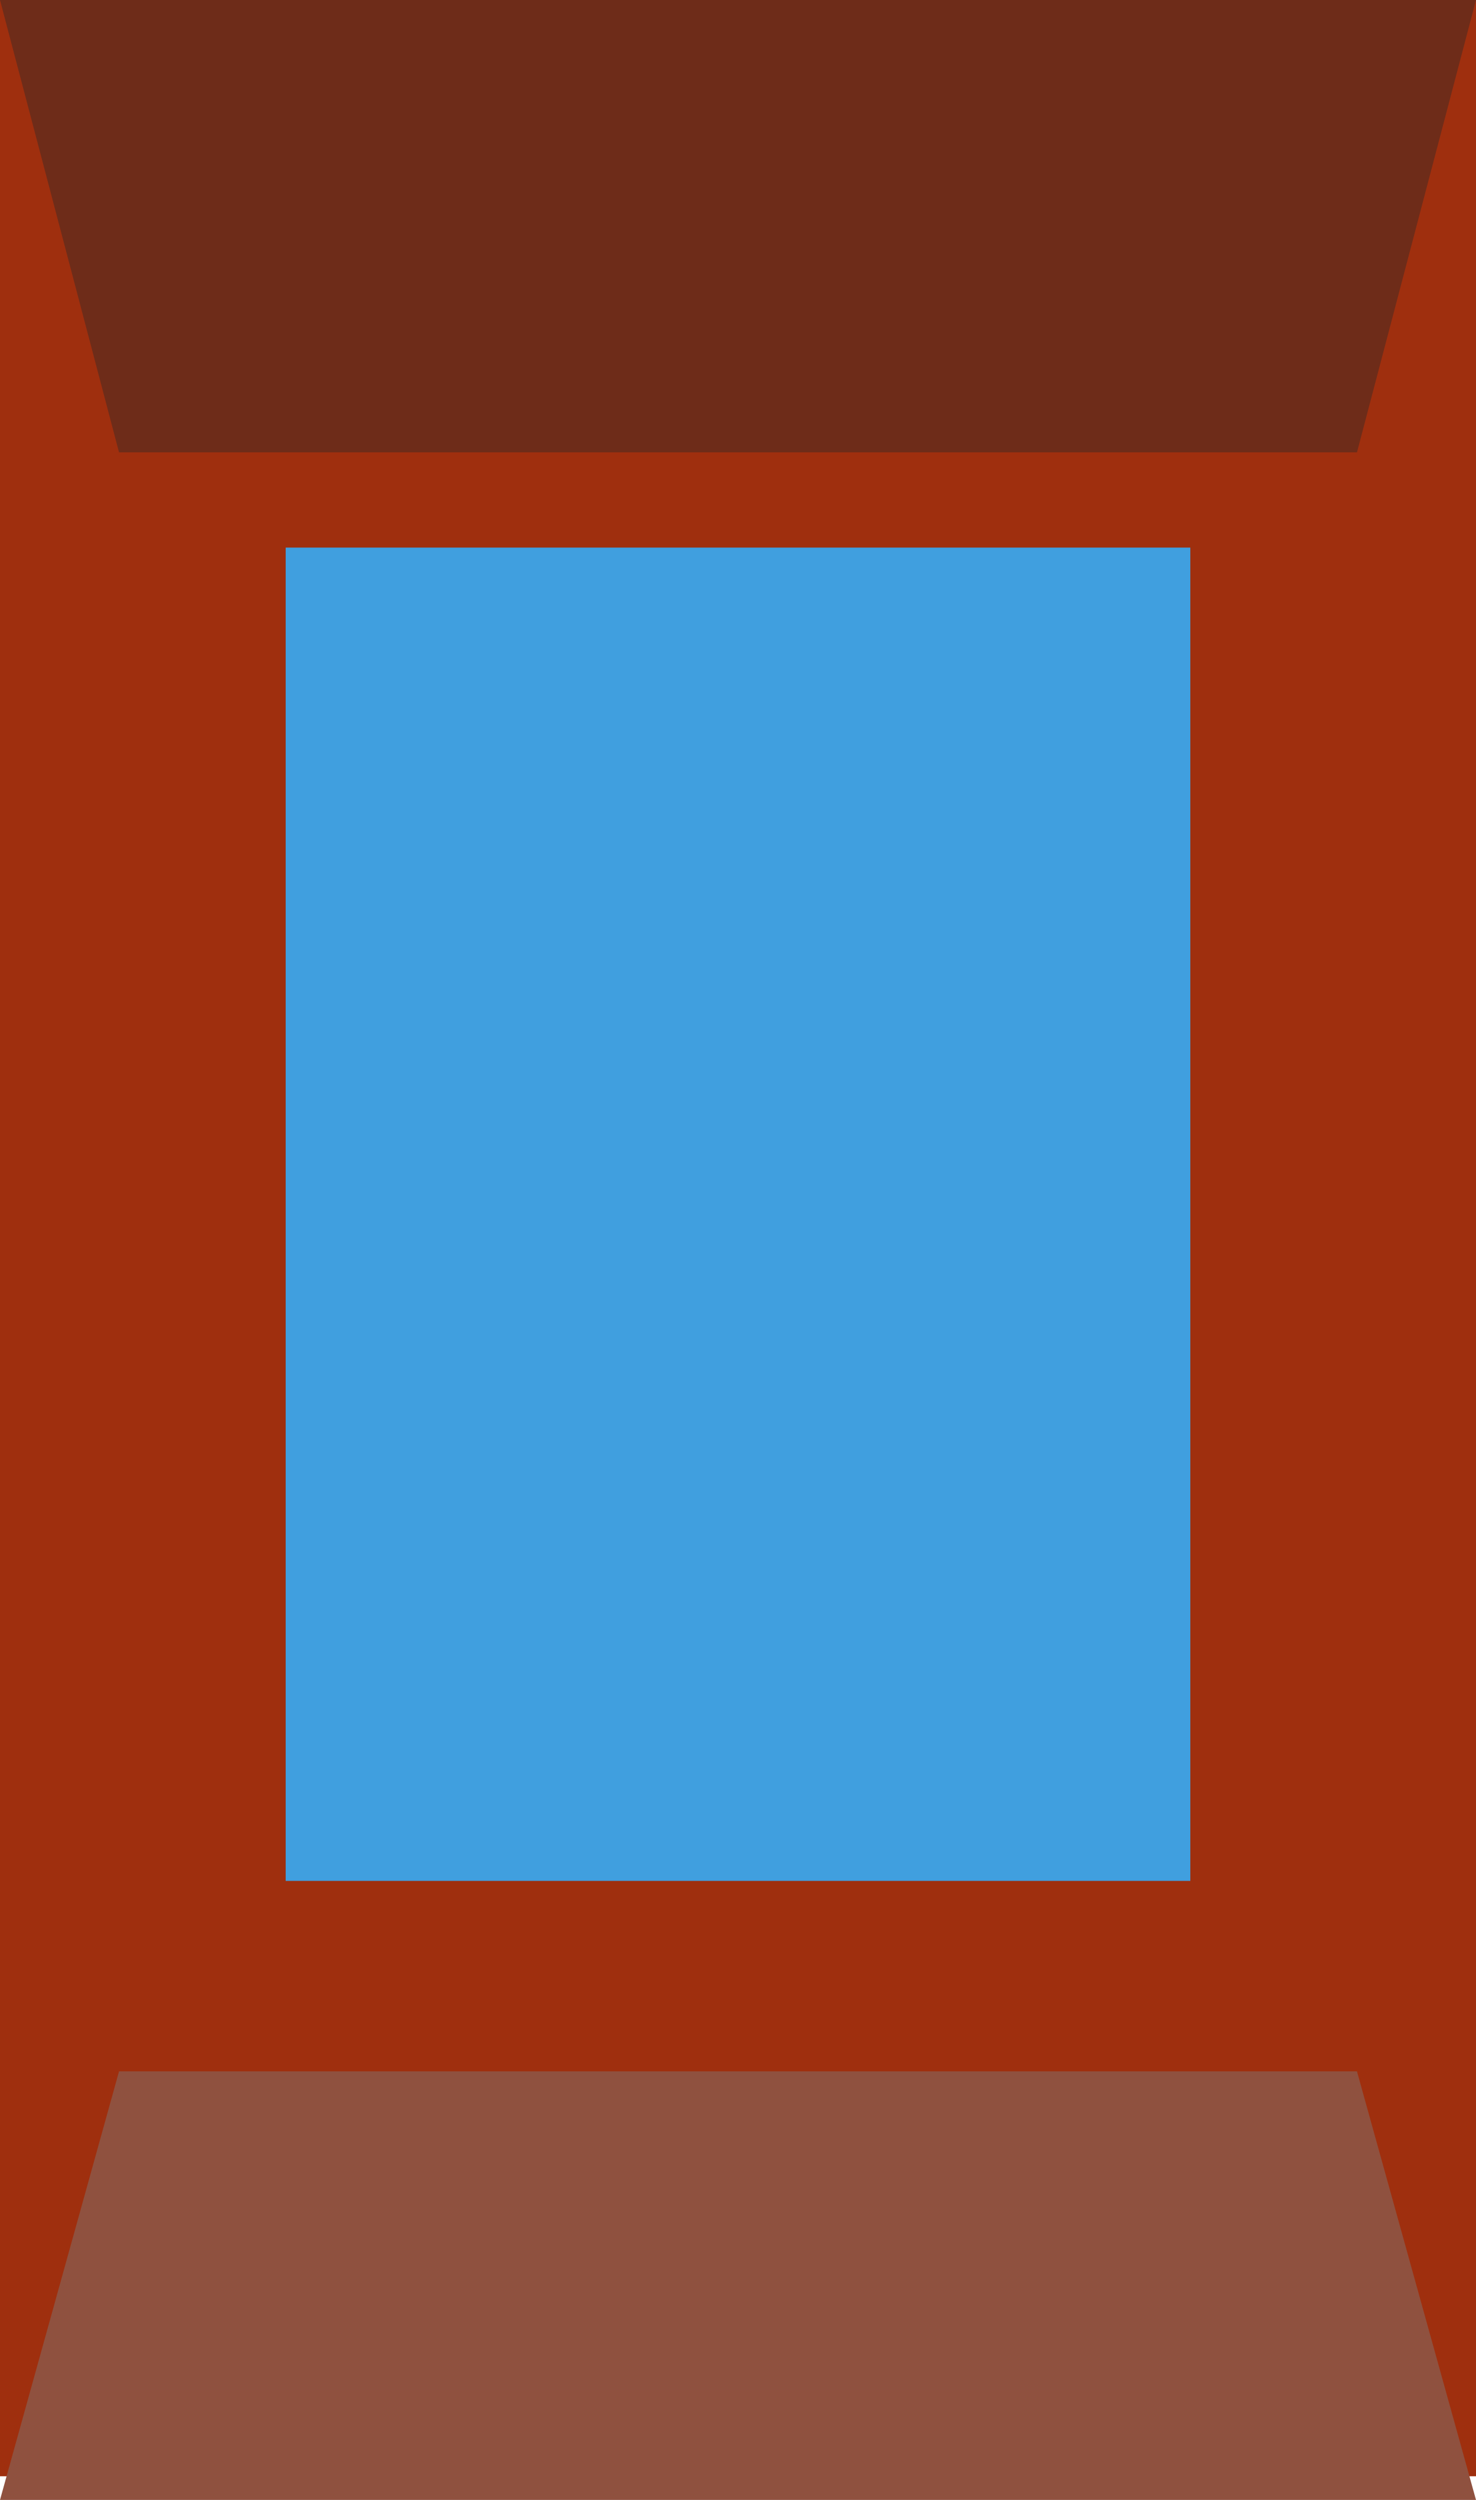
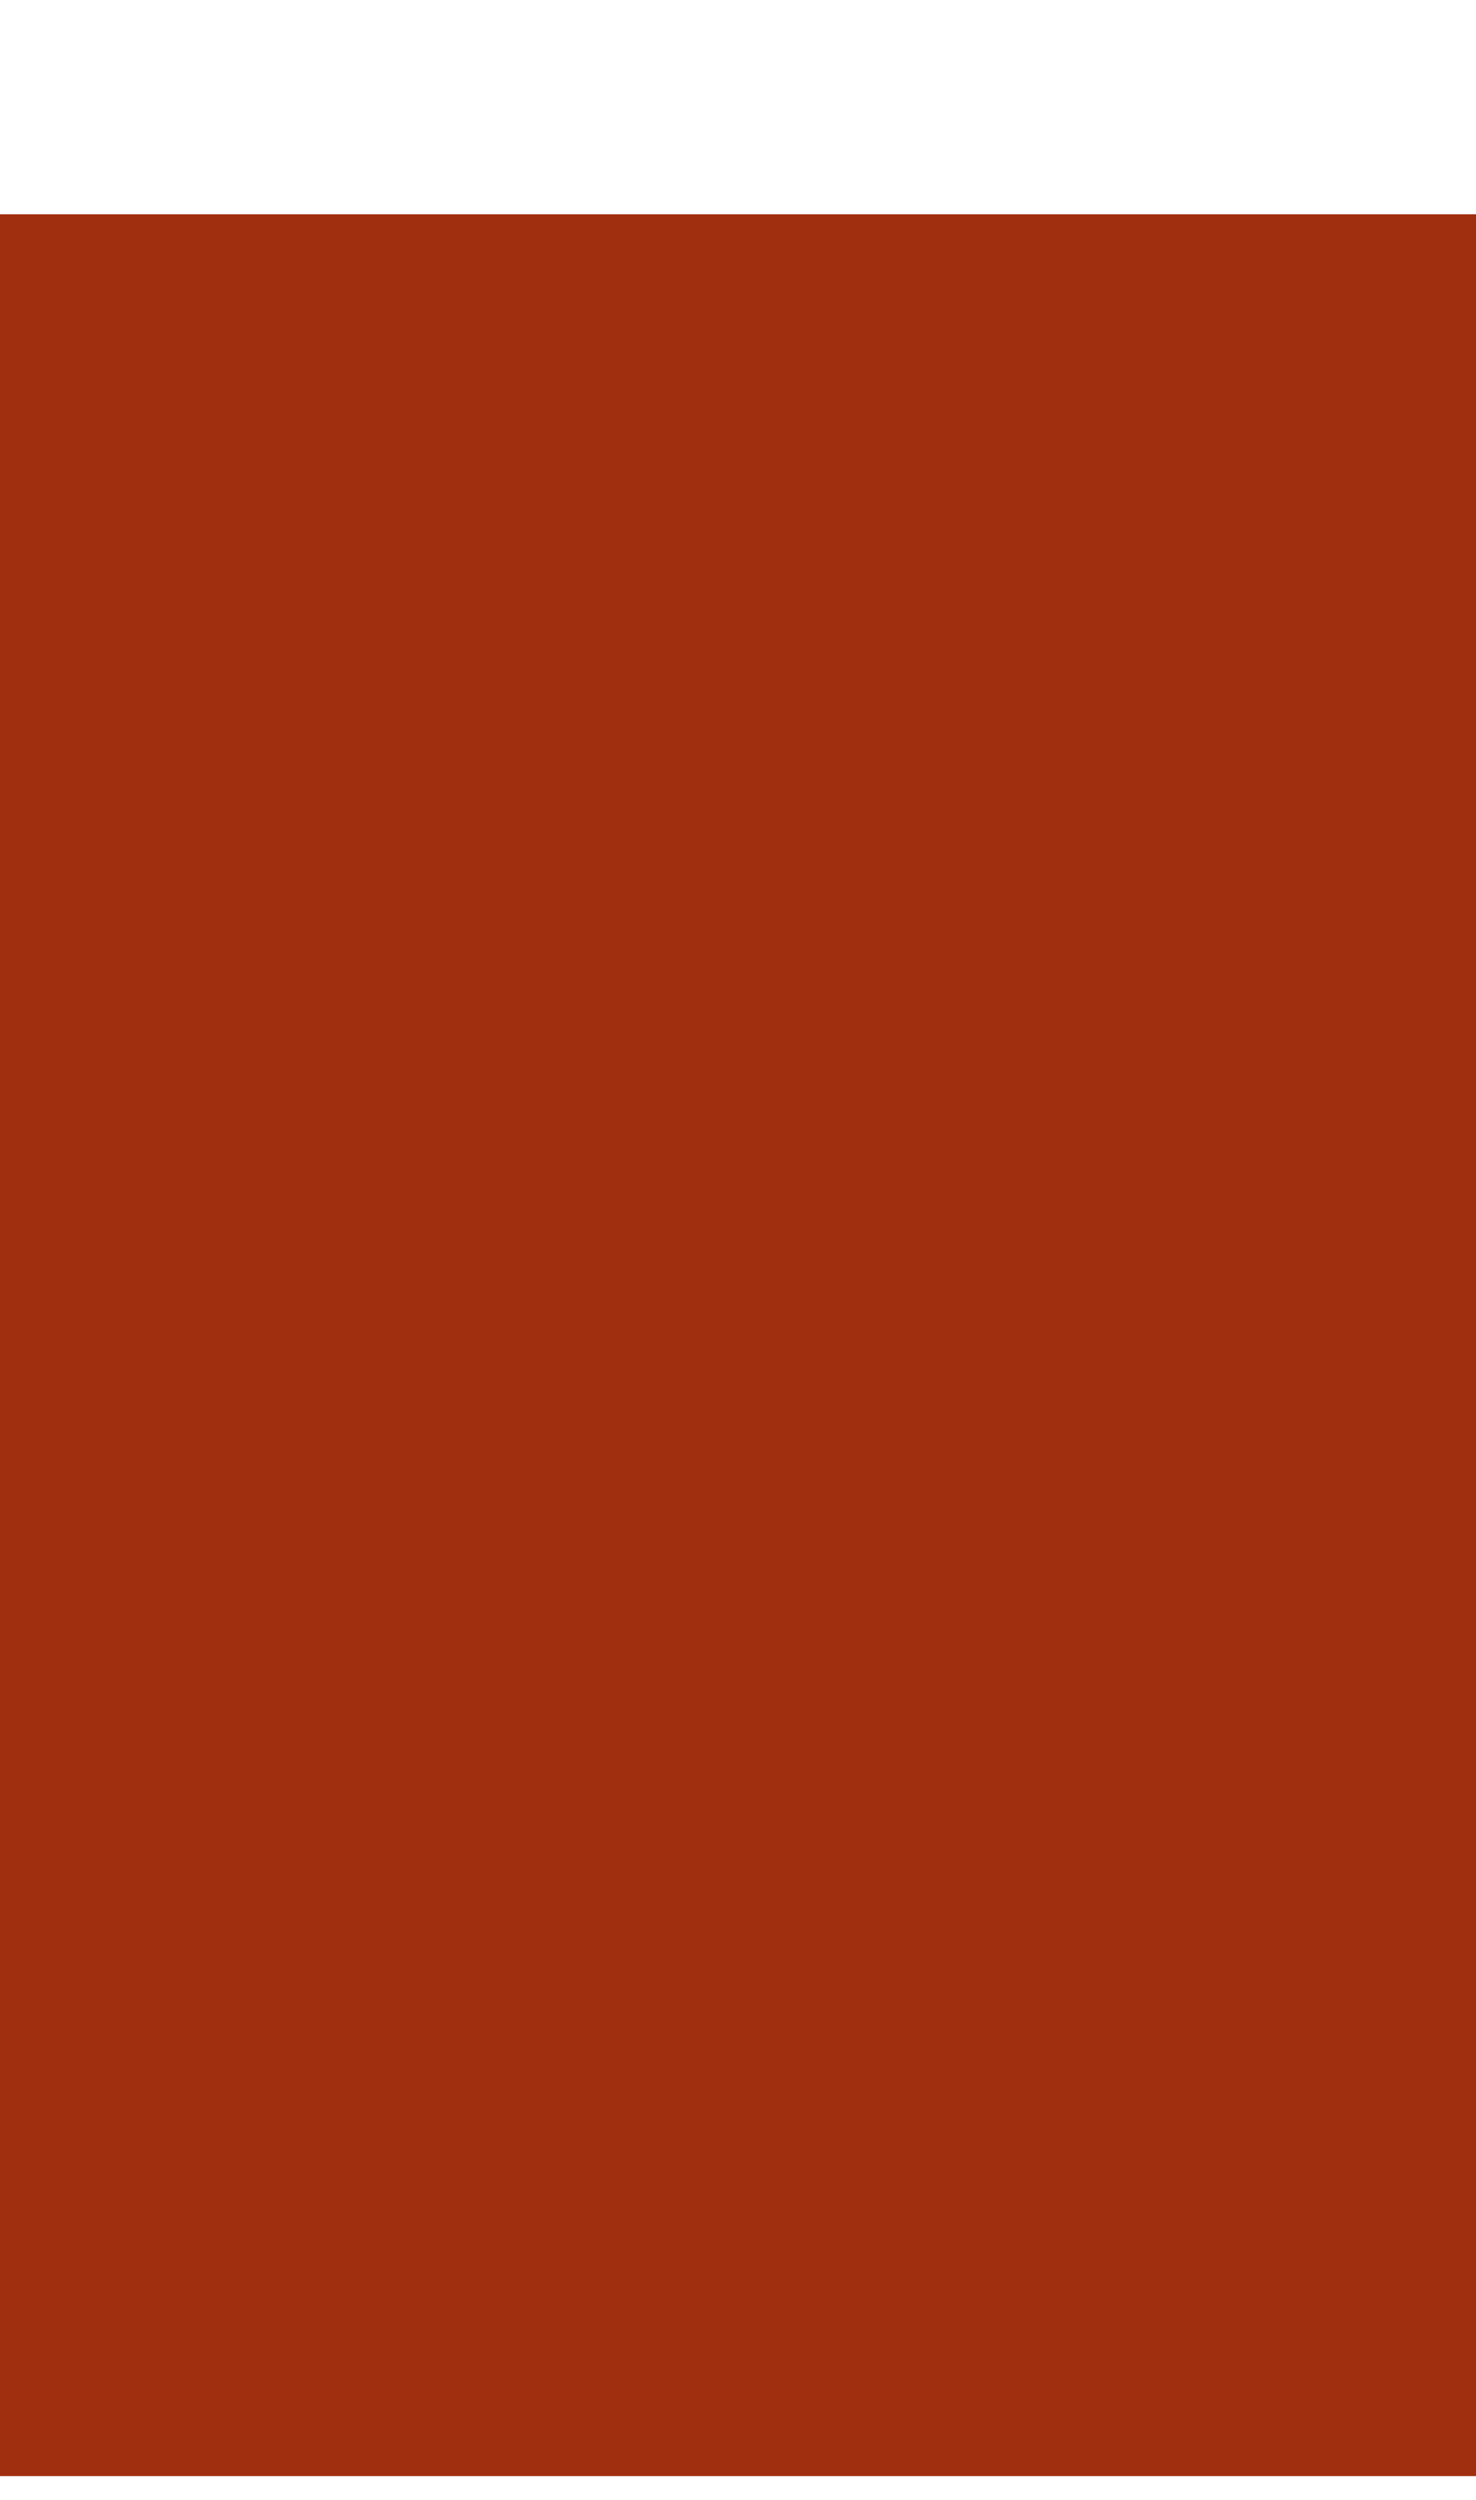
<svg xmlns="http://www.w3.org/2000/svg" width="62" height="105" viewBox="0 0 62 105" fill="none">
  <rect y="9" width="62" height="95" fill="#9F2F0E" />
-   <rect width="62" height="104" fill="#9F2F0E" />
-   <path d="M0 0H62L57 19H5L0 0Z" fill="#6E2C19" />
-   <path d="M0 105H62L57 87H5L0 105Z" fill="#8F513F" />
-   <rect x="12" y="23" width="38" height="56" fill="#409FDF" />
</svg>